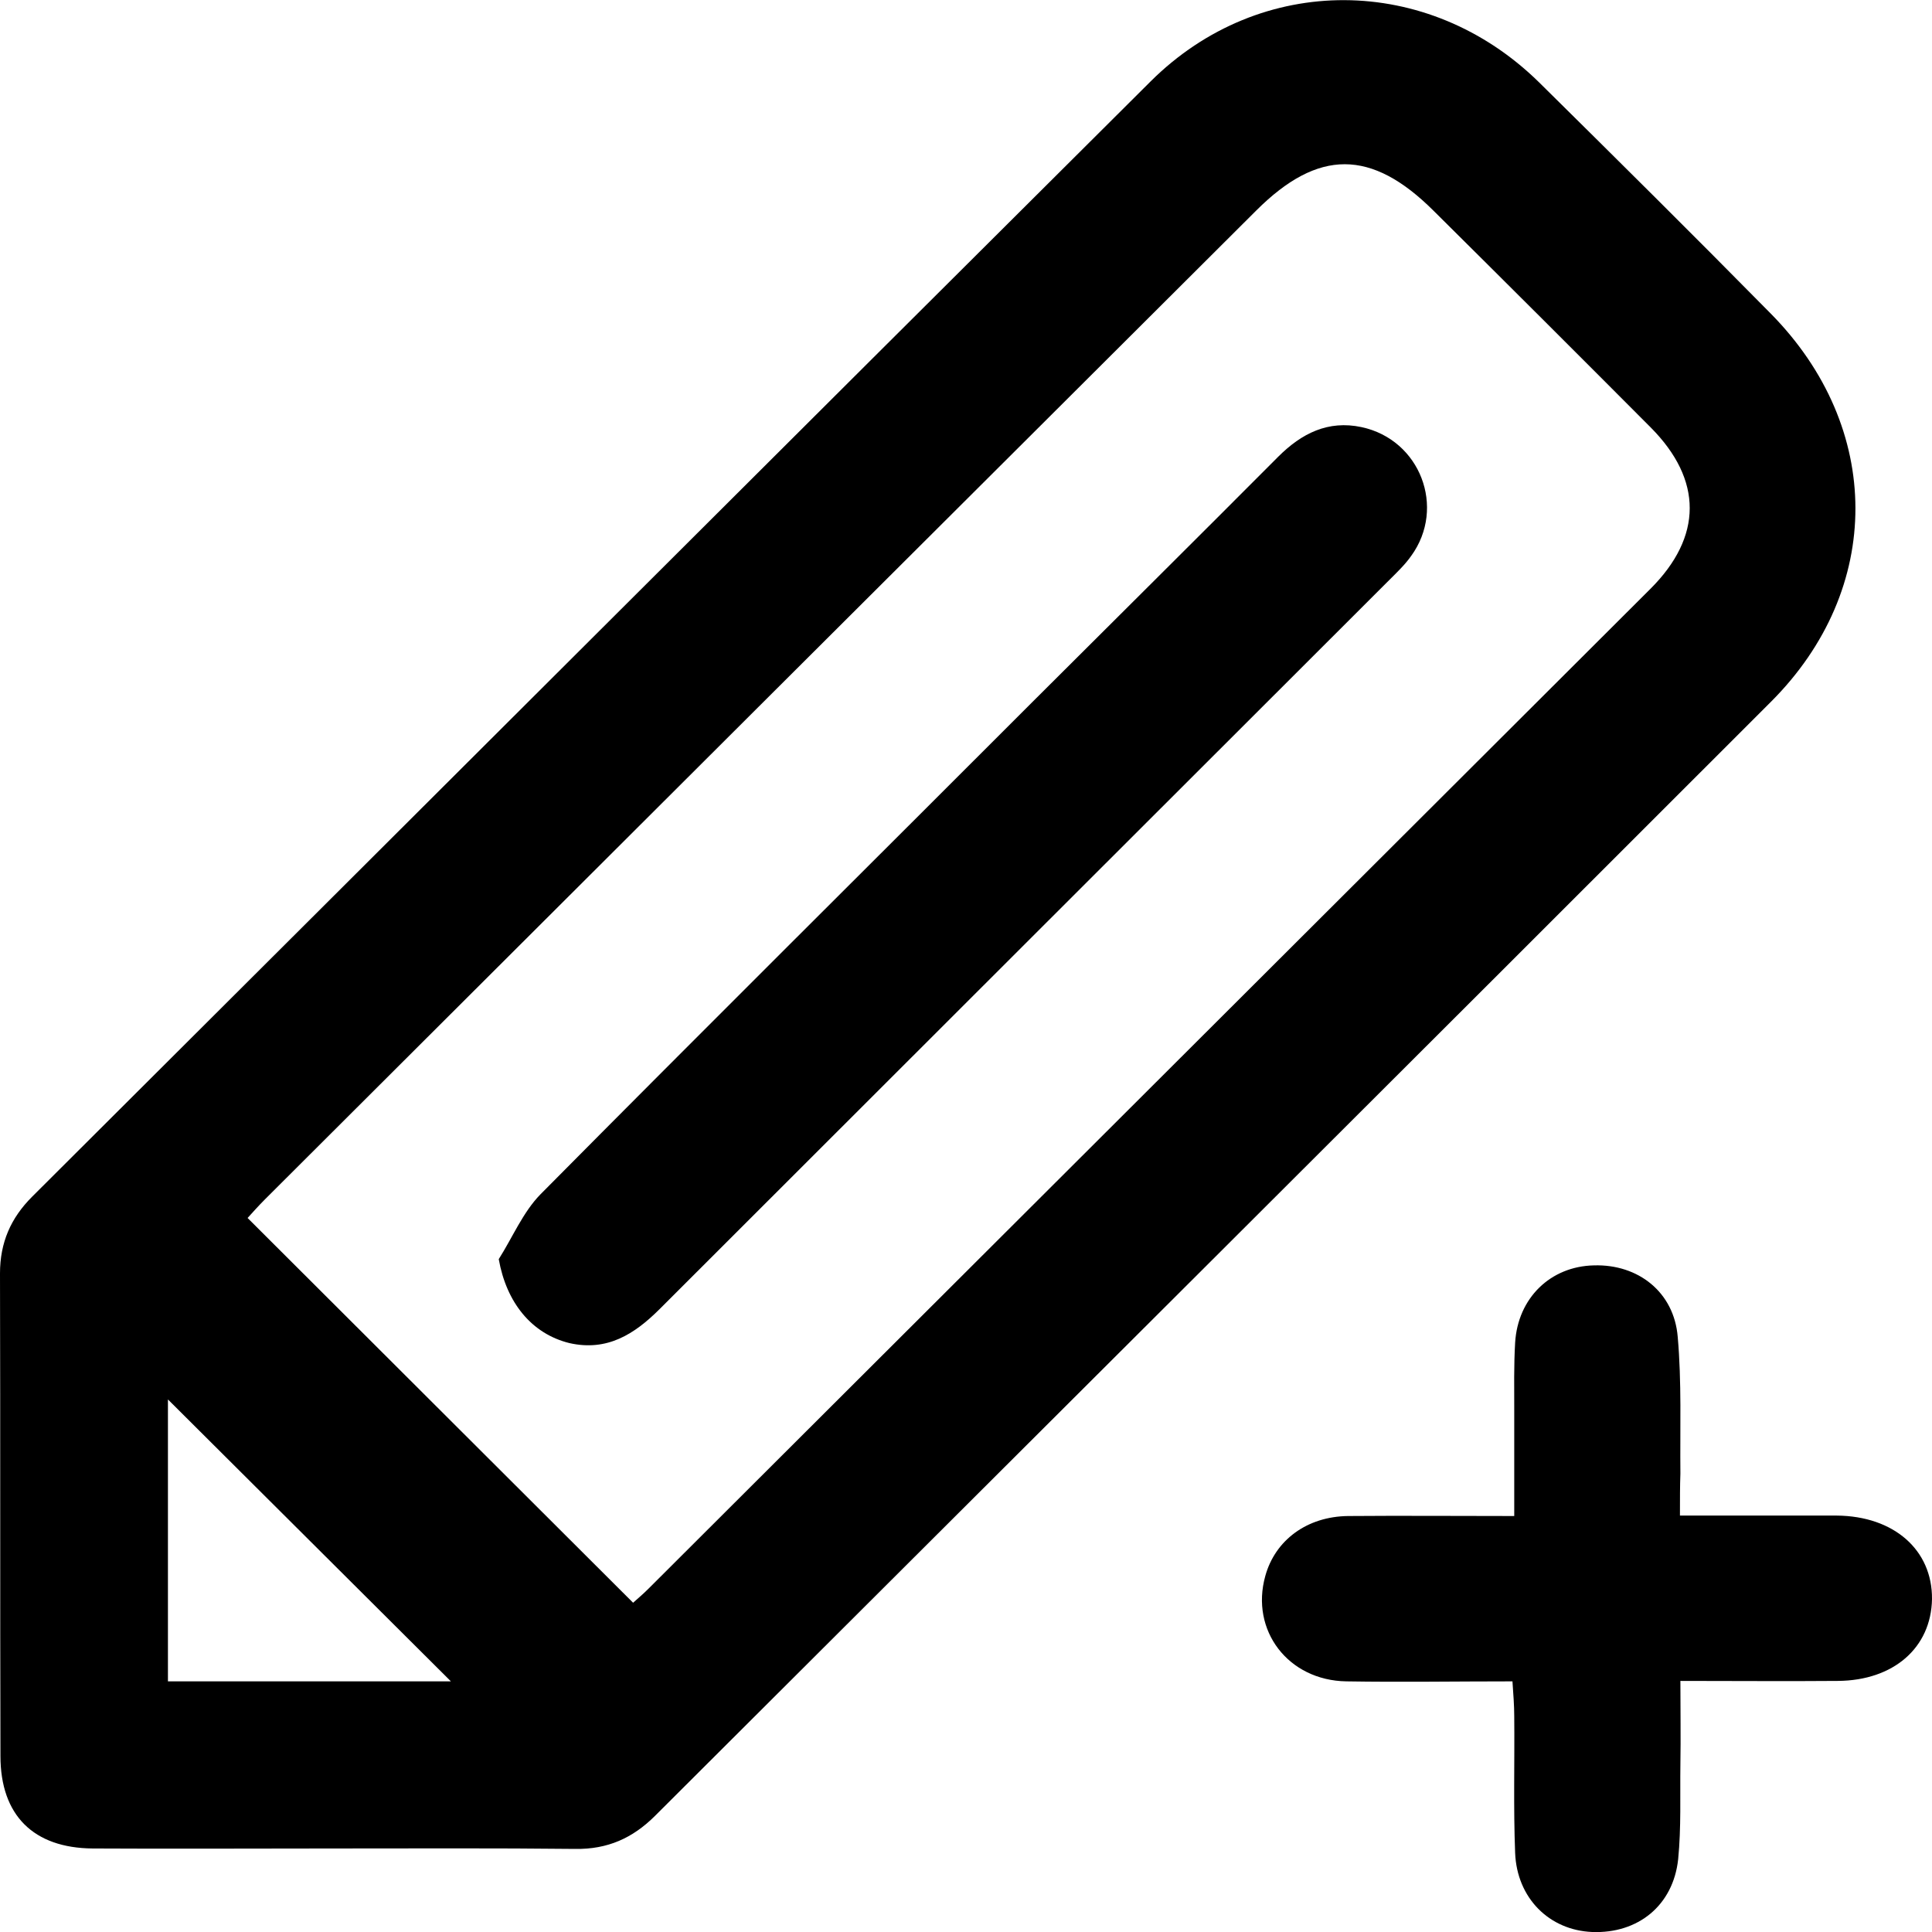
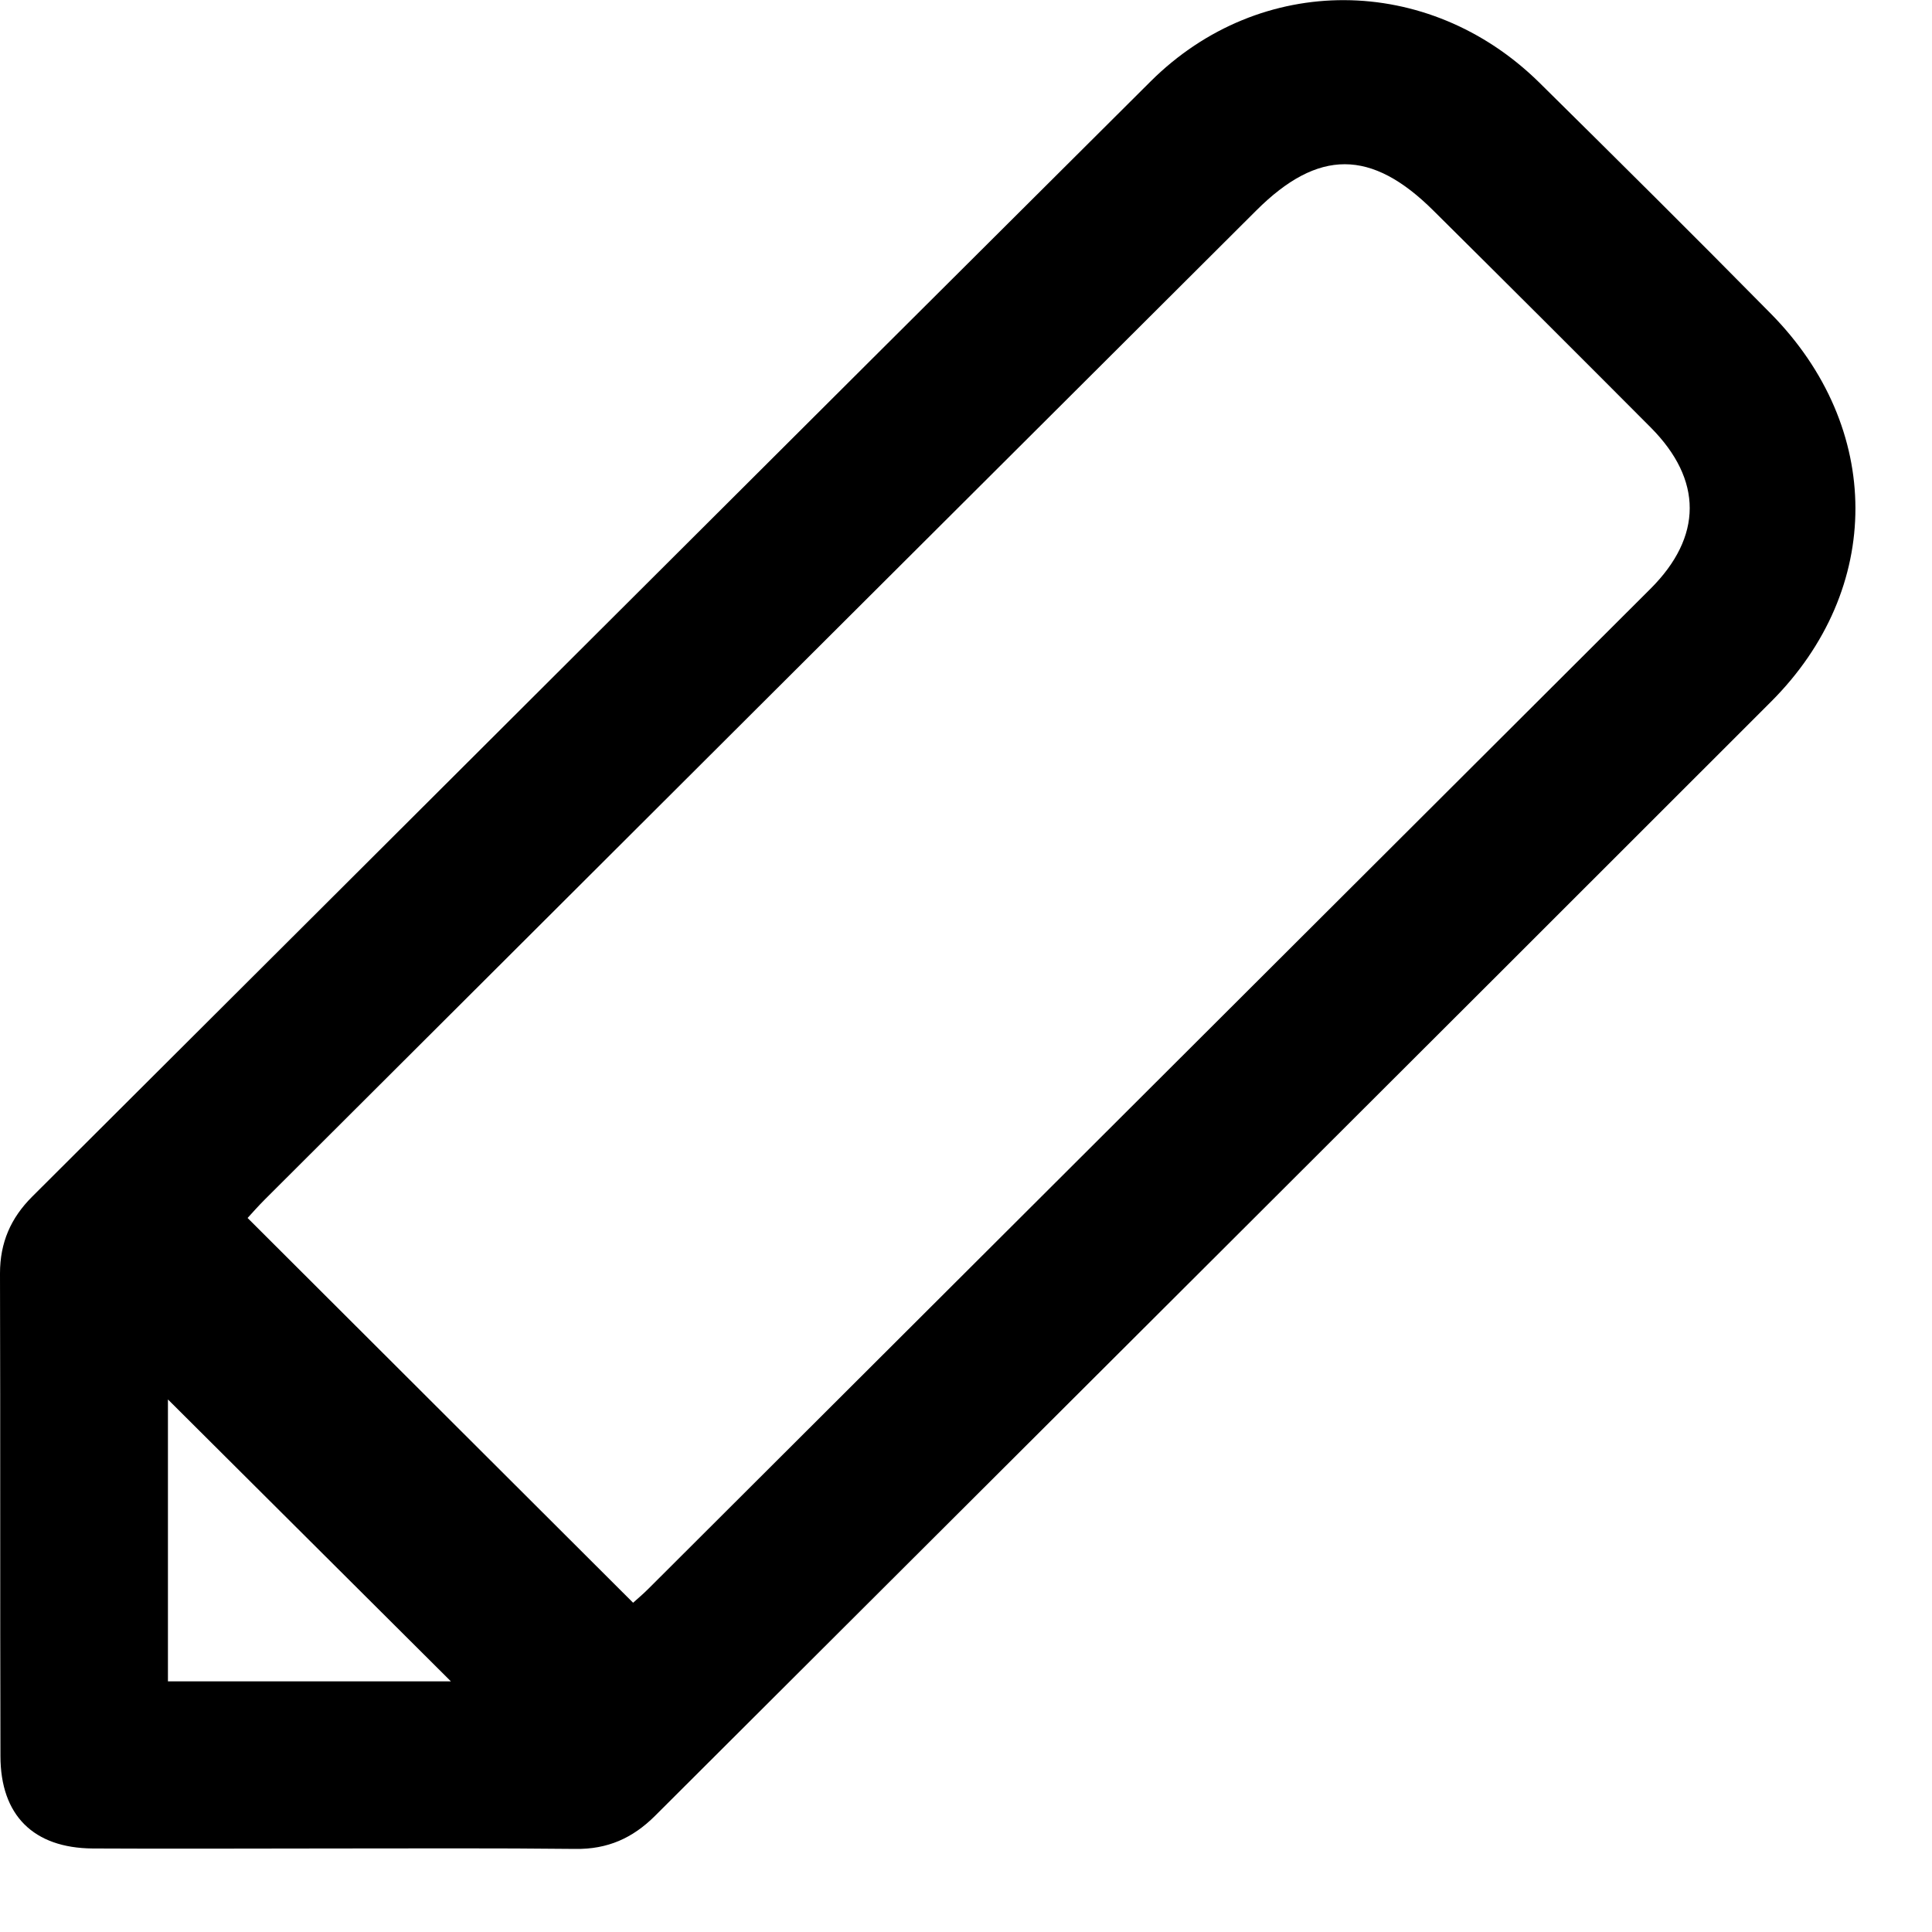
<svg xmlns="http://www.w3.org/2000/svg" width="26" height="26" viewBox="0 0 26 26" fill="none">
  <path d="M4.501 24.876C3.416 24.876 2.332 24.882 1.247 24.876C0.452 24.87 0.006 24.431 0.006 23.631C0 21.466 0.006 19.302 0 17.137C0 16.722 0.145 16.391 0.434 16.103C5.453 11.1 10.466 6.091 15.486 1.094C16.962 -0.373 19.221 -0.355 20.71 1.106C21.758 2.141 22.8 3.175 23.831 4.221C25.343 5.754 25.355 7.925 23.831 9.446C18.83 14.449 13.822 19.44 8.815 24.437C8.514 24.737 8.177 24.888 7.743 24.882C6.664 24.87 5.586 24.876 4.501 24.876ZM8.52 21.569C8.574 21.52 8.653 21.454 8.725 21.382C13.22 16.896 17.715 12.411 22.21 7.925C22.915 7.222 22.915 6.458 22.216 5.754C21.246 4.78 20.27 3.806 19.294 2.838C18.456 2.002 17.739 2.002 16.907 2.832C12.461 7.264 8.014 11.701 3.567 16.139C3.477 16.229 3.392 16.325 3.332 16.391C5.067 18.123 6.785 19.837 8.52 21.569ZM6.068 22.627C4.814 21.376 3.501 20.071 2.26 18.833C2.26 20.005 2.26 21.304 2.26 22.627C3.591 22.627 4.899 22.627 6.068 22.627Z" fill="black" />
-   <path d="M22.608 20.396C23.355 20.396 24.036 20.396 24.717 20.396C25.488 20.402 26.006 20.859 26 21.52C25.988 22.176 25.482 22.615 24.735 22.621C24.042 22.627 23.349 22.621 22.614 22.621C22.614 23.024 22.62 23.378 22.614 23.739C22.608 24.166 22.626 24.593 22.584 25.02C22.517 25.645 22.041 26.024 21.427 26C20.848 25.976 20.414 25.543 20.39 24.936C20.366 24.322 20.384 23.709 20.378 23.096C20.378 22.951 20.366 22.807 20.354 22.627C19.583 22.627 18.854 22.639 18.119 22.627C17.335 22.615 16.823 21.941 17.028 21.208C17.161 20.727 17.588 20.408 18.143 20.402C18.866 20.396 19.583 20.402 20.378 20.402C20.378 19.915 20.378 19.452 20.378 18.989C20.378 18.682 20.372 18.376 20.39 18.069C20.426 17.468 20.866 17.041 21.451 17.029C22.047 17.011 22.529 17.39 22.578 17.991C22.632 18.598 22.608 19.217 22.614 19.831C22.608 19.993 22.608 20.168 22.608 20.396Z" fill="black" />
-   <path d="M6.712 16.945C6.899 16.65 7.038 16.313 7.273 16.073C9.484 13.842 11.714 11.629 13.937 9.404C15.028 8.316 16.118 7.234 17.203 6.145C17.516 5.833 17.872 5.652 18.323 5.748C19.113 5.917 19.462 6.831 18.992 7.48C18.908 7.6 18.799 7.703 18.697 7.805C15.425 11.076 12.147 14.347 8.876 17.618C8.538 17.955 8.171 18.189 7.664 18.075C7.152 17.949 6.815 17.528 6.712 16.945Z" fill="black" />
</svg>